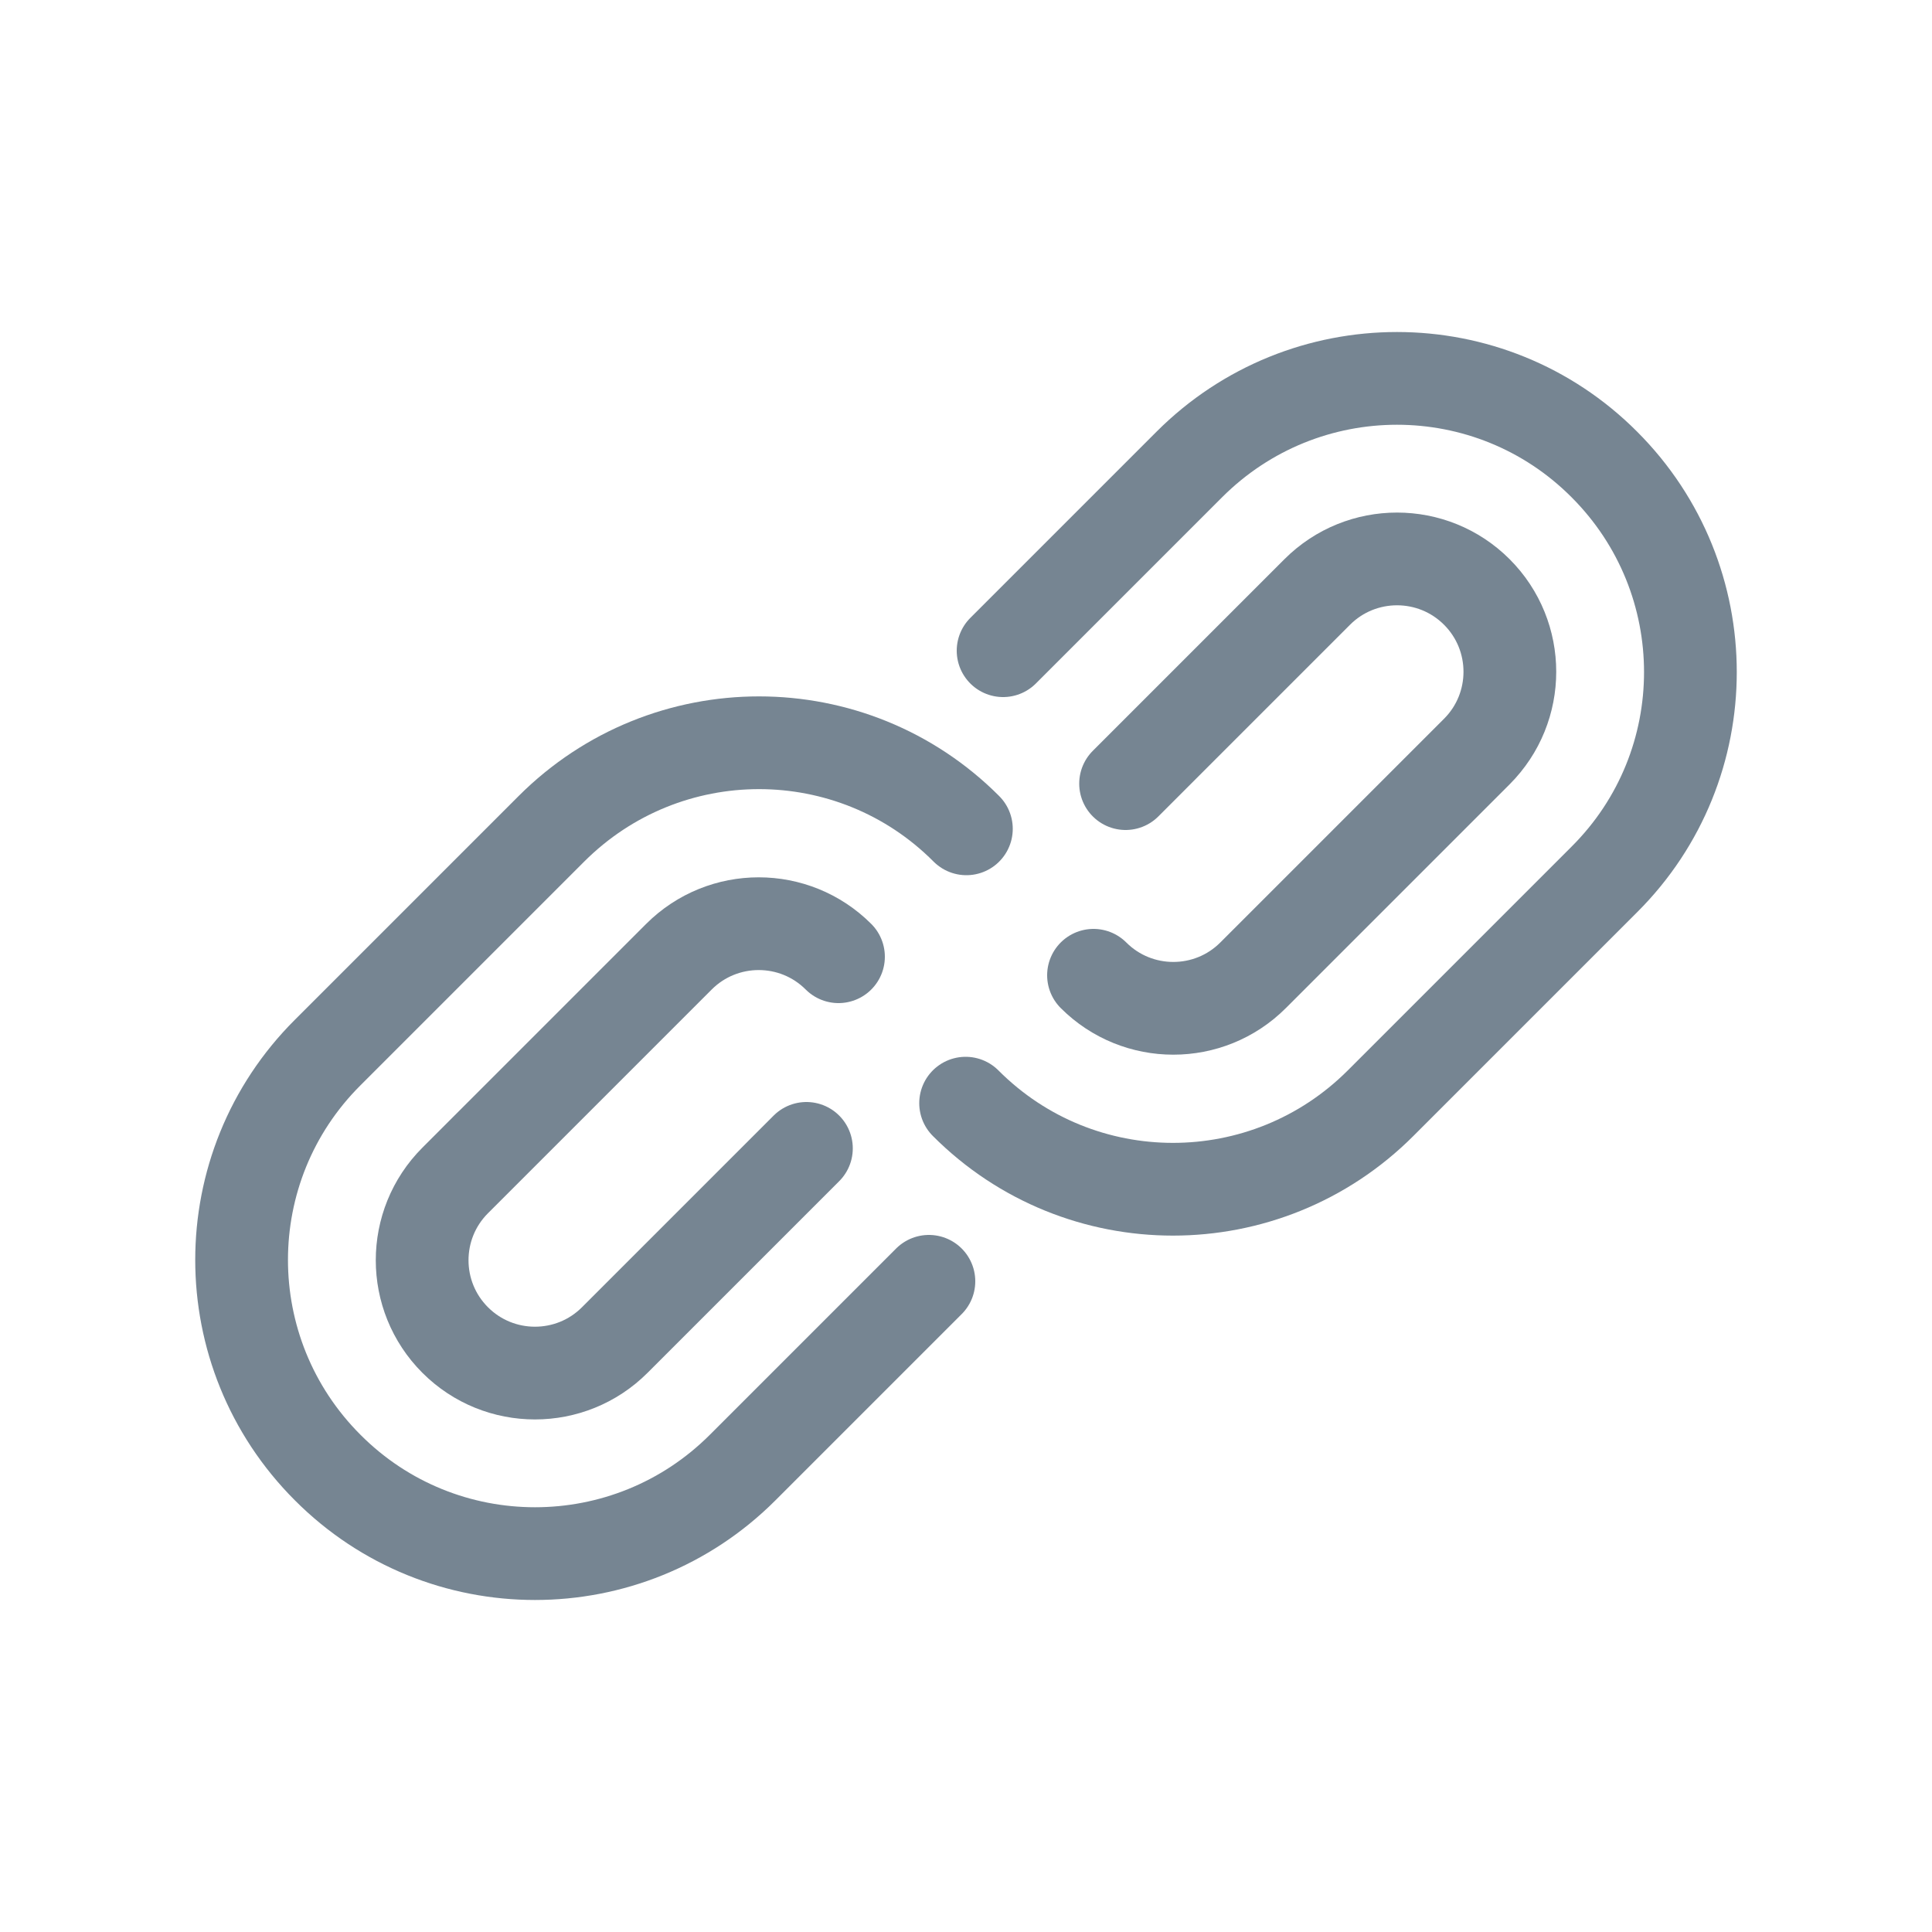
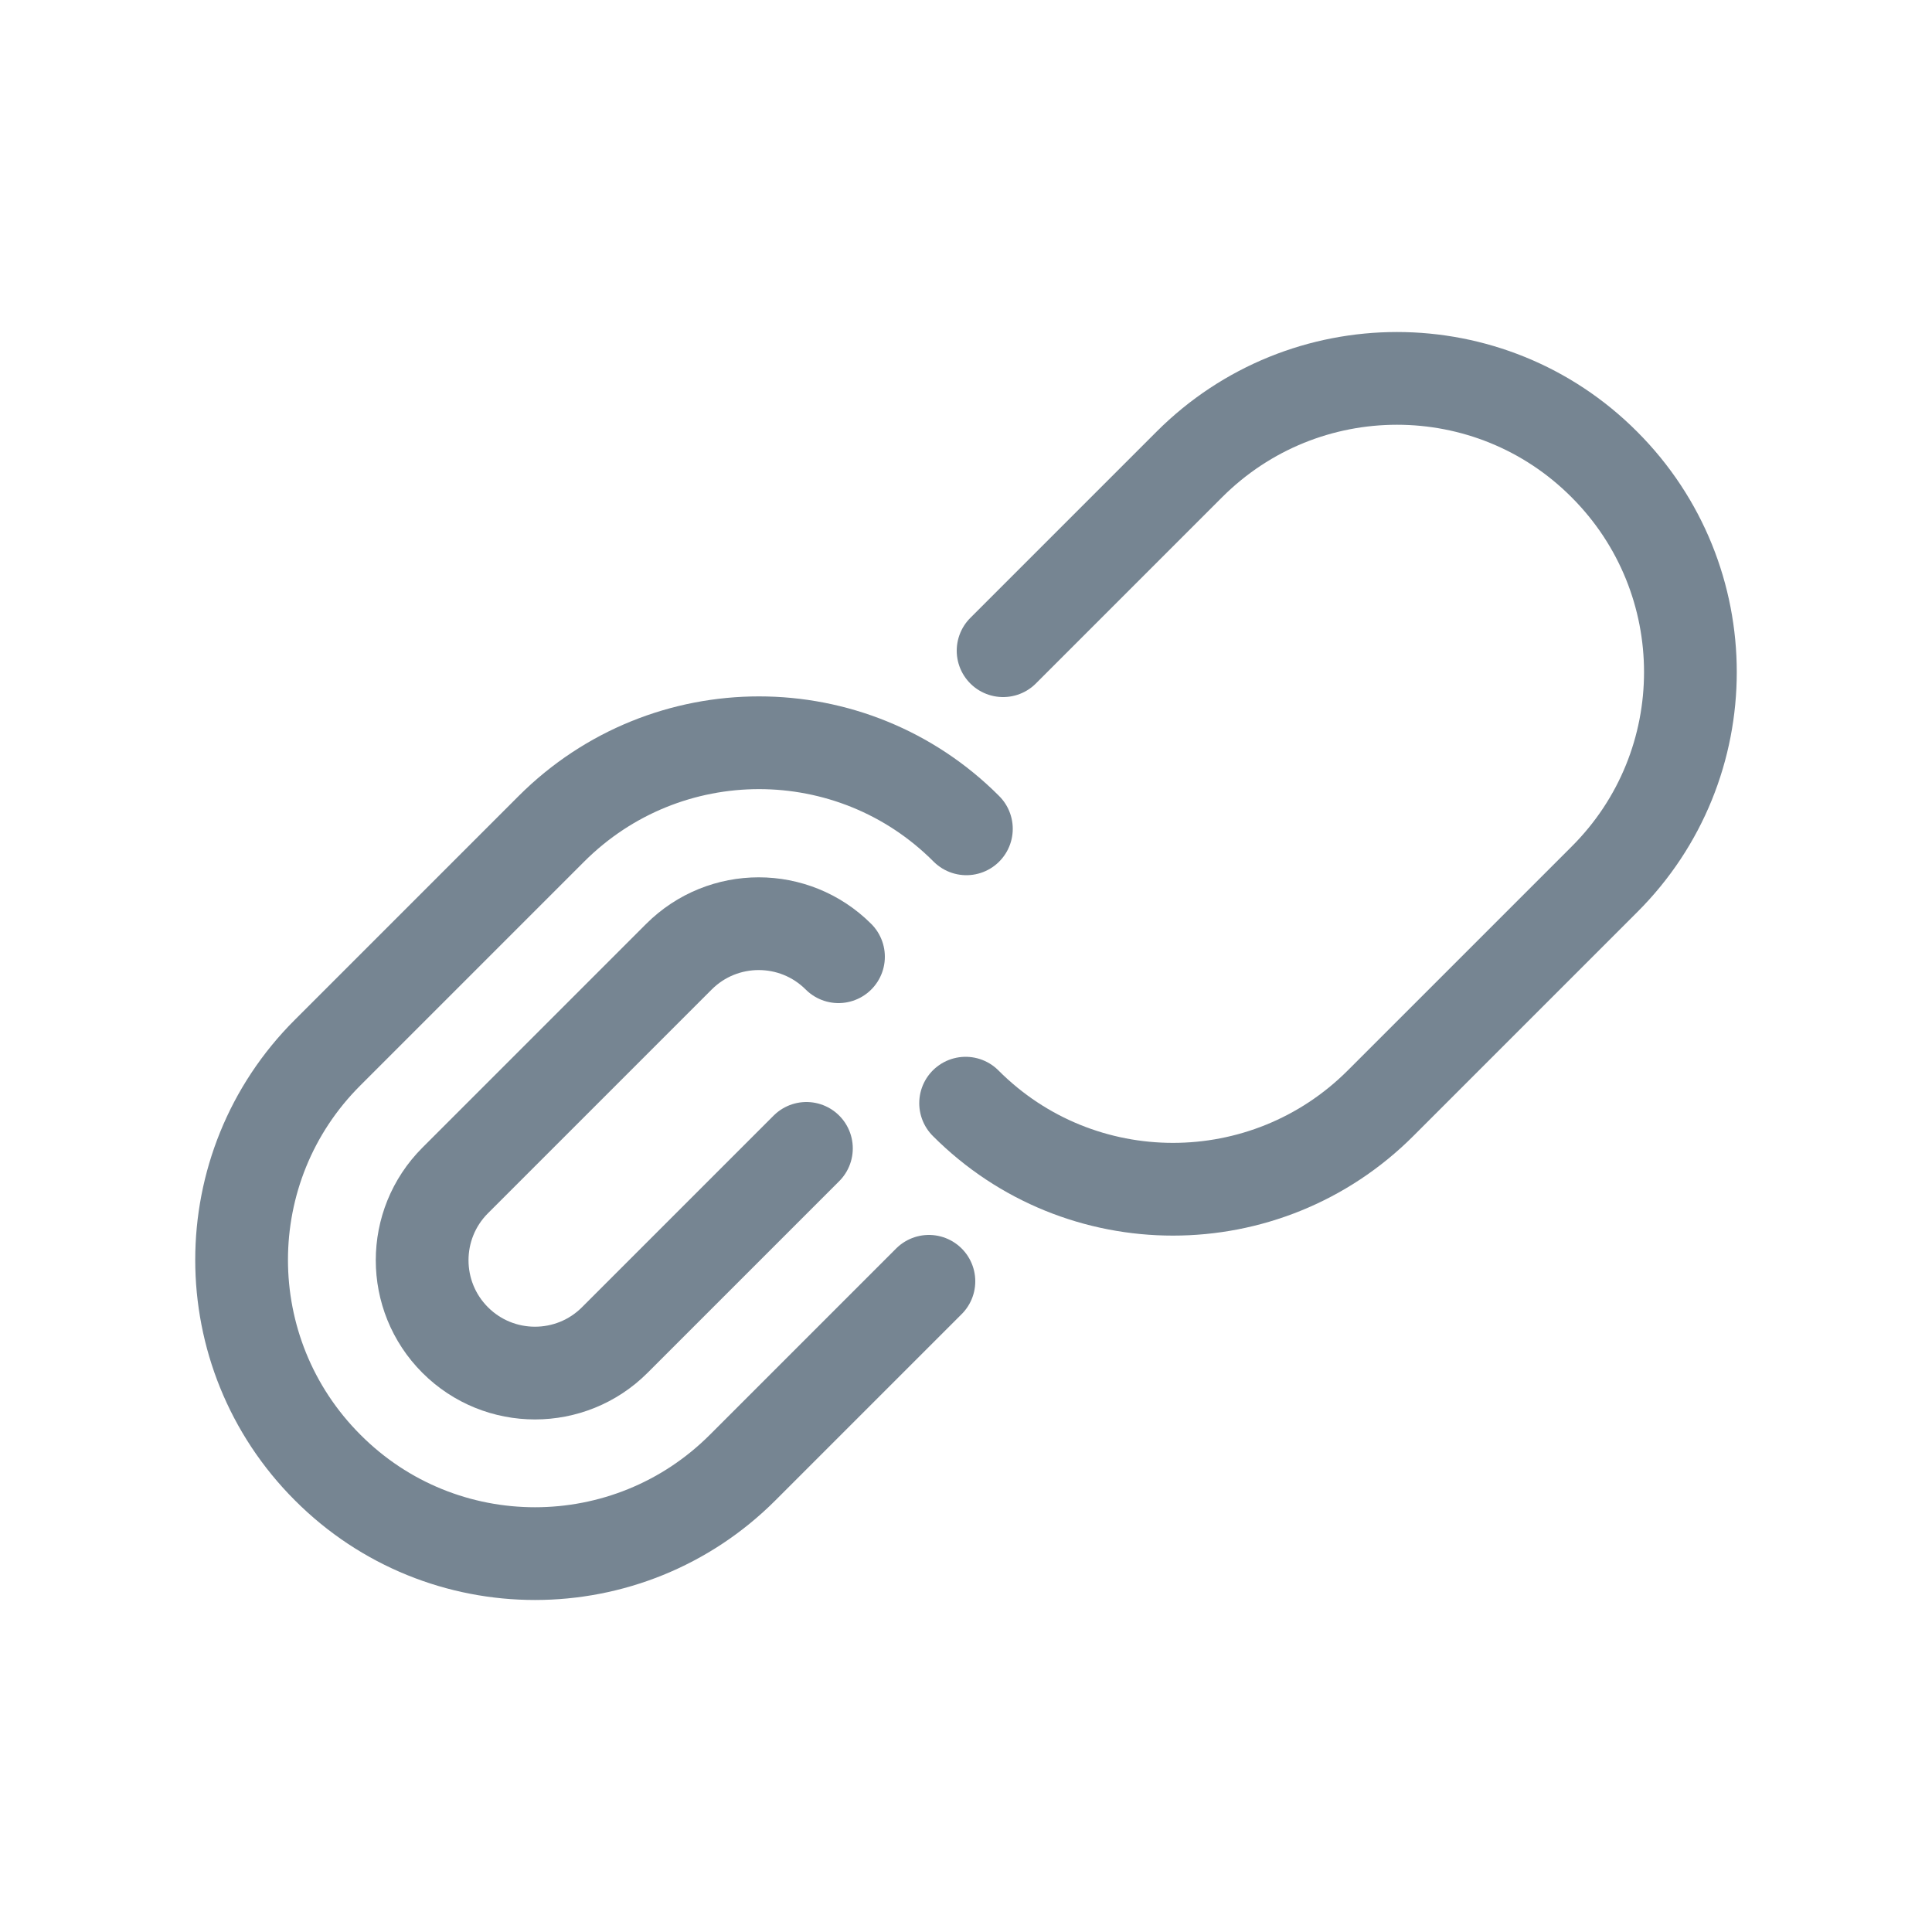
<svg xmlns="http://www.w3.org/2000/svg" id="Capa_1" data-name="Capa 1" viewBox="0 0 50 50">
  <defs>
    <style>
      .cls-1 {
        fill: none;
        stroke: #768592;
        stroke-linecap: round;
        stroke-linejoin: round;
        stroke-width: 2.4px;
      }
    </style>
  </defs>
  <path class="cls-1" d="M25.96,16.84l4.82-4.82c2.97-2.97,7.78-2.97,10.74,0,2.97,2.97,2.97,7.78,0,10.74l-5.79,5.79c-2.97,2.97-7.78,2.97-10.74,0" />
-   <path class="cls-1" d="M29.13,20.28l4.96-4.96c1.14-1.14,2.99-1.14,4.13,0,1.14,1.14,1.14,2.99,0,4.13l-5.79,5.79c-1.14,1.14-2.99,1.14-4.13,0" />
  <g>
    <path class="cls-1" d="M24.04,33.16l-4.82,4.82c-2.97,2.97-7.78,2.97-10.74,0-2.97-2.97-2.97-7.78,0-10.74l5.79-5.79c2.97-2.97,7.78-2.97,10.74,0" />
    <path class="cls-1" d="M20.87,29.72l-4.96,4.96c-1.14,1.14-2.99,1.14-4.13,0s-1.14-2.99,0-4.13l5.79-5.79c1.14-1.14,2.99-1.14,4.13,0" />
  </g>
</svg>